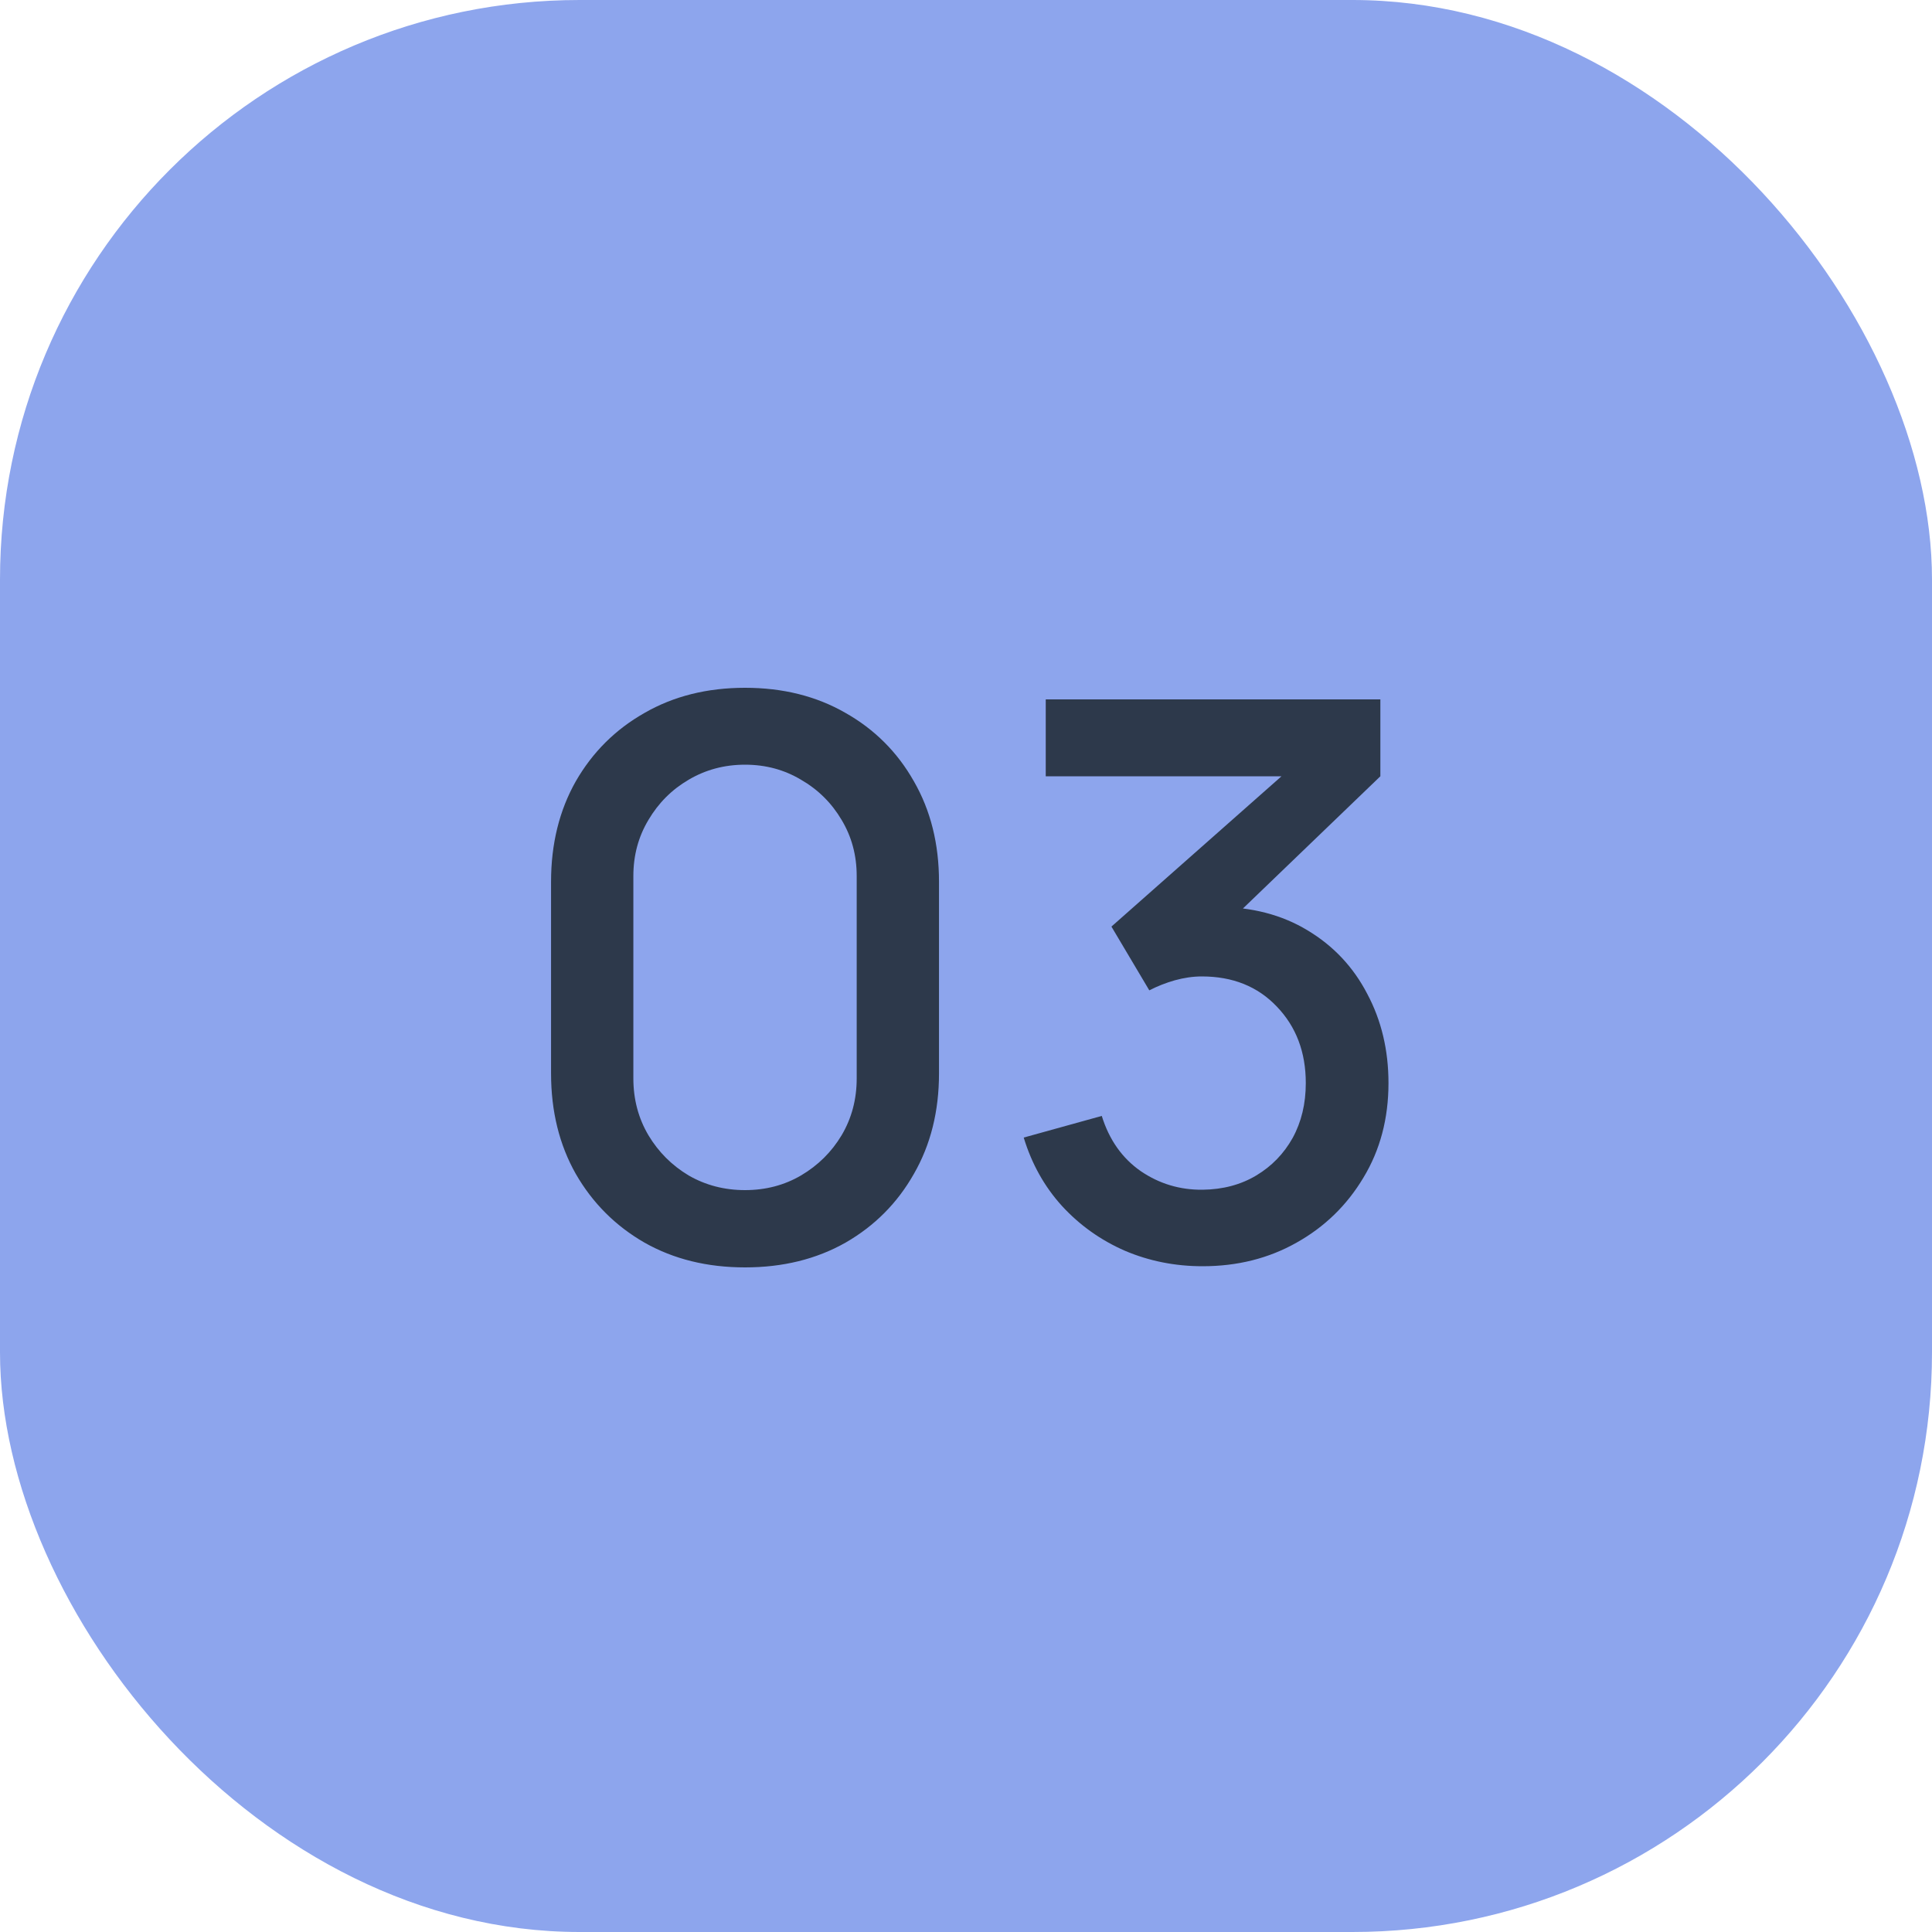
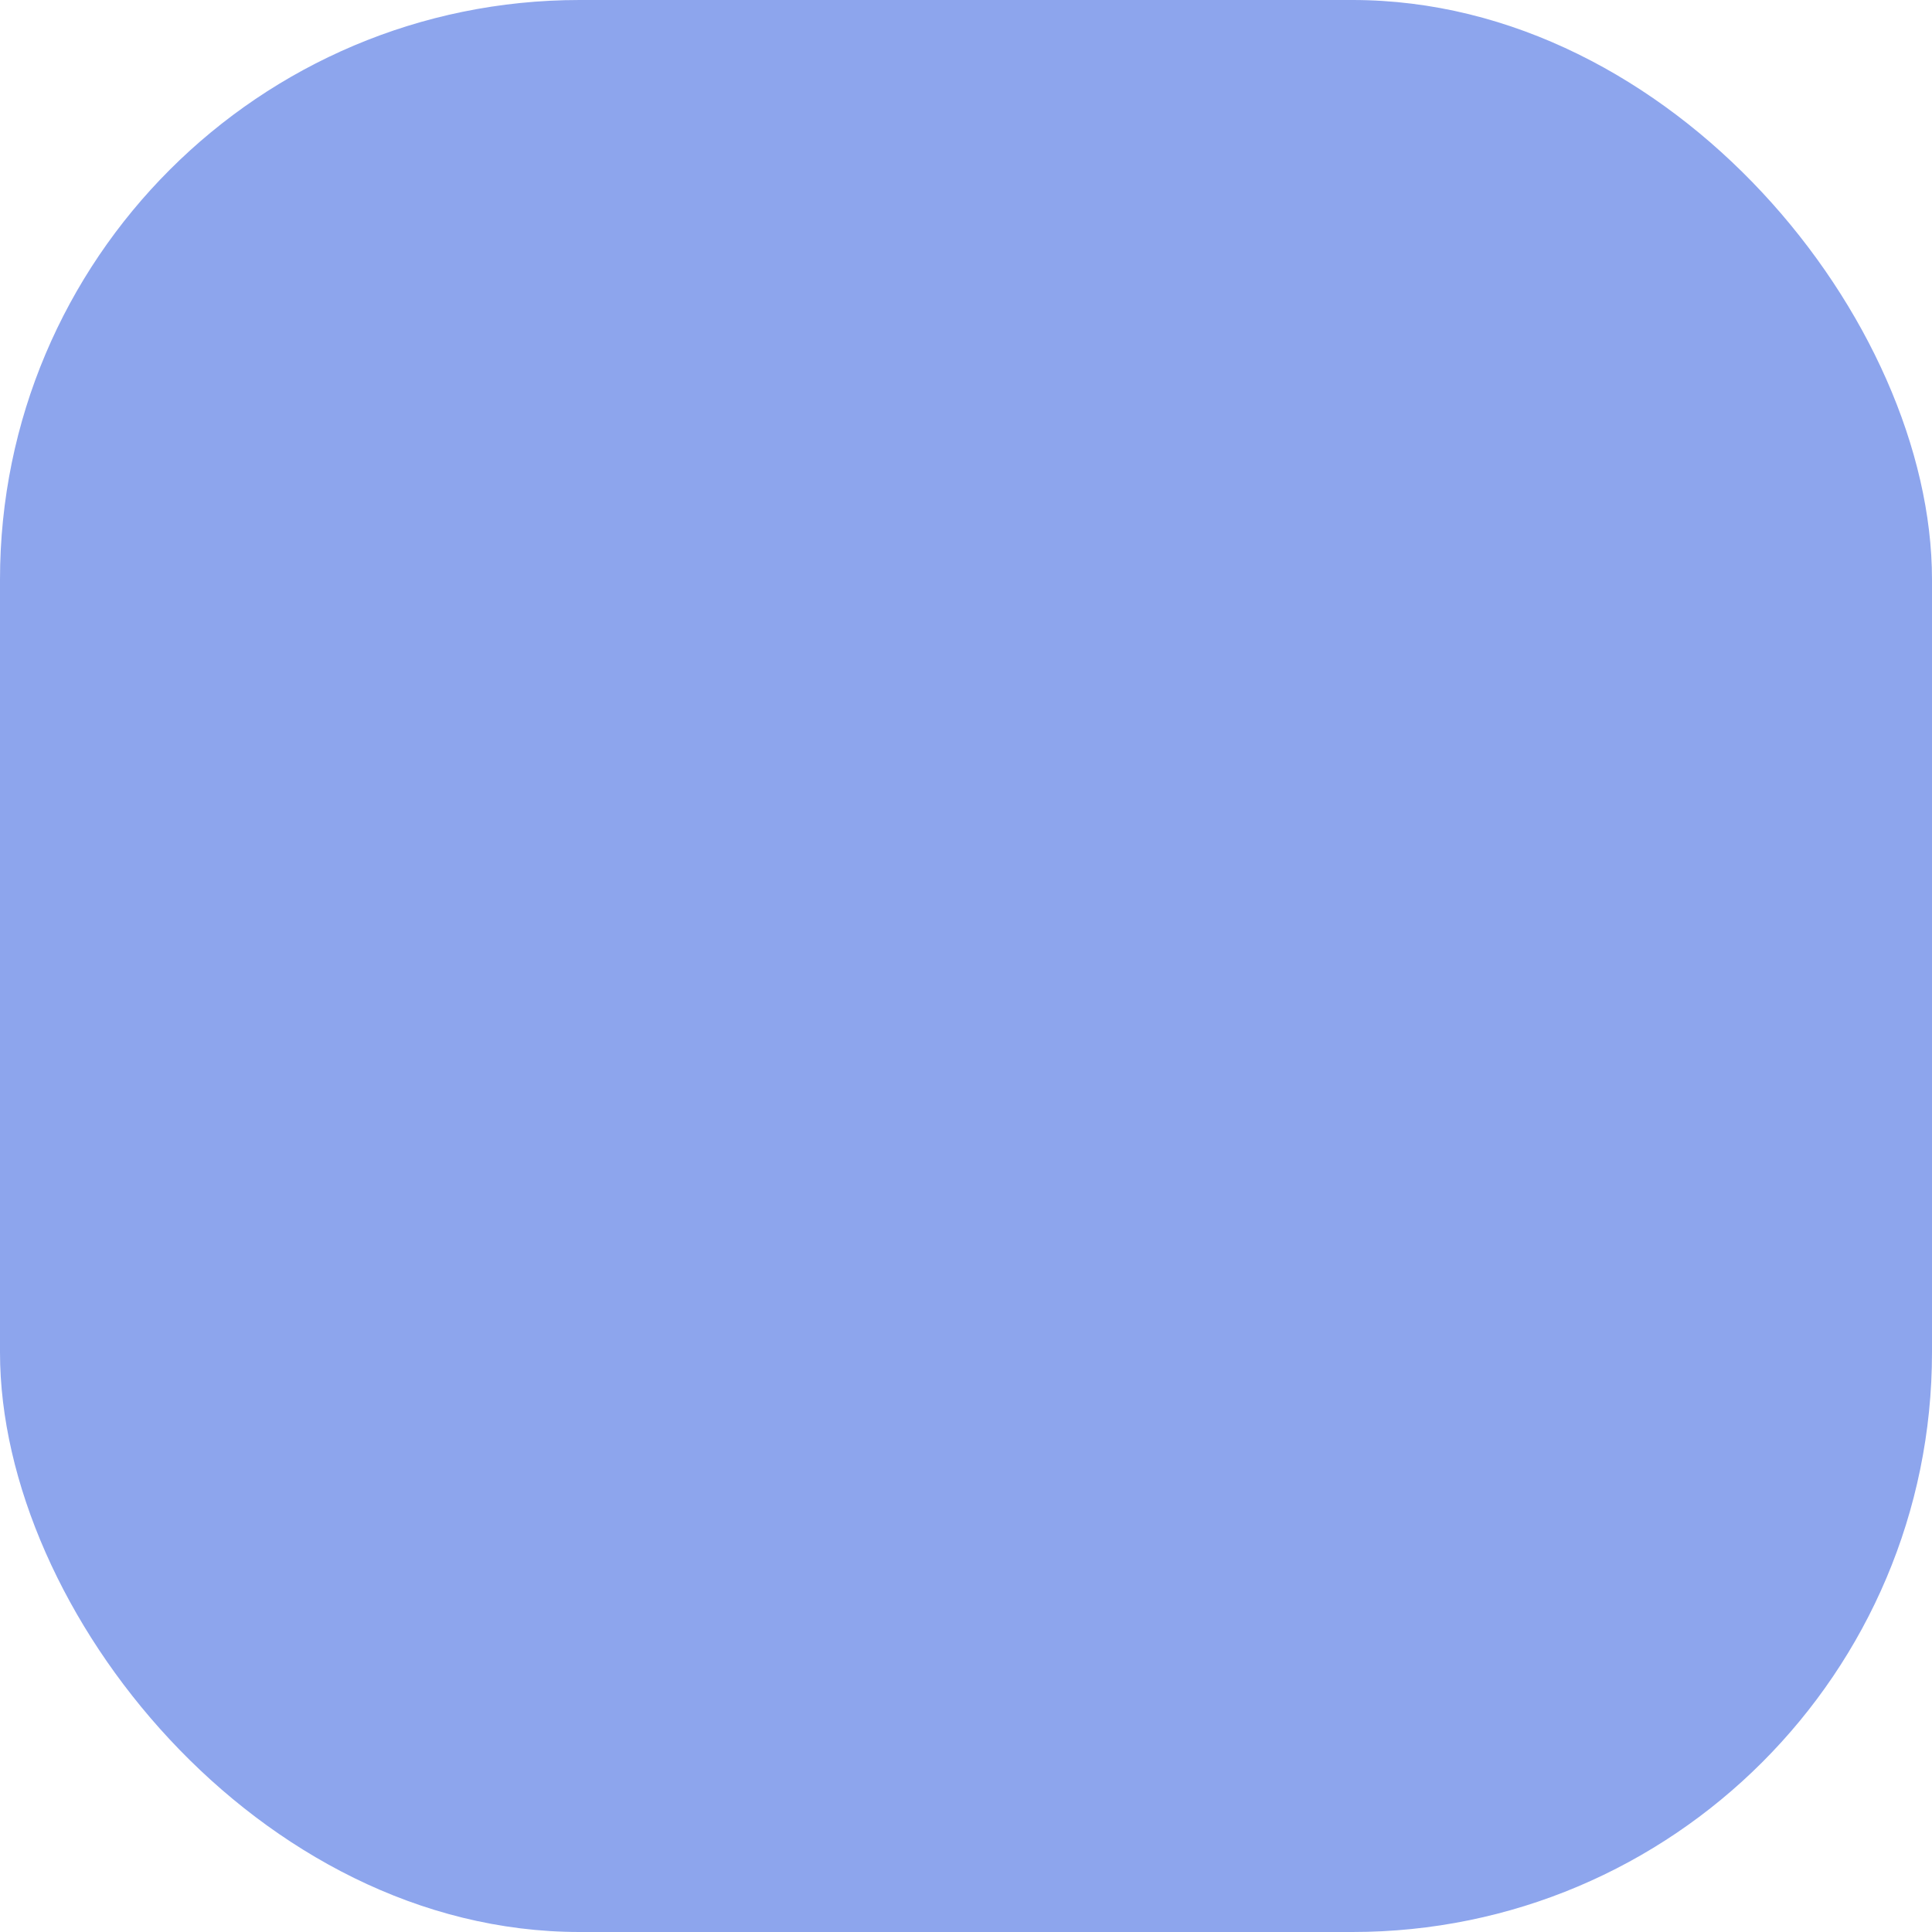
<svg xmlns="http://www.w3.org/2000/svg" width="40" height="40" viewBox="0 0 40 40" fill="none">
  <rect width="40" height="40" rx="12" fill="#8DA5ED" />
-   <path d="M15.425 26.24C14.641 26.24 13.948 26.069 13.345 25.728C12.742 25.381 12.268 24.907 11.921 24.304C11.58 23.701 11.409 23.008 11.409 22.224V18.256C11.409 17.472 11.58 16.779 11.921 16.176C12.268 15.573 12.742 15.101 13.345 14.76C13.948 14.413 14.641 14.24 15.425 14.24C16.209 14.24 16.902 14.413 17.505 14.76C18.108 15.101 18.58 15.573 18.921 16.176C19.268 16.779 19.441 17.472 19.441 18.256V22.224C19.441 23.008 19.268 23.701 18.921 24.304C18.58 24.907 18.108 25.381 17.505 25.728C16.902 26.069 16.209 26.24 15.425 26.24ZM15.425 24.64C15.852 24.64 16.238 24.539 16.585 24.336C16.937 24.128 17.217 23.851 17.425 23.504C17.633 23.152 17.737 22.76 17.737 22.328V18.136C17.737 17.709 17.633 17.323 17.425 16.976C17.217 16.624 16.937 16.347 16.585 16.144C16.238 15.936 15.852 15.832 15.425 15.832C14.998 15.832 14.609 15.936 14.257 16.144C13.91 16.347 13.633 16.624 13.425 16.976C13.217 17.323 13.113 17.709 13.113 18.136V22.328C13.113 22.76 13.217 23.152 13.425 23.504C13.633 23.851 13.91 24.128 14.257 24.336C14.609 24.539 14.998 24.64 15.425 24.64ZM24.899 26.216C24.328 26.216 23.792 26.109 23.291 25.896C22.789 25.677 22.355 25.368 21.987 24.968C21.624 24.568 21.36 24.096 21.195 23.552L22.811 23.104C22.965 23.6 23.235 23.981 23.619 24.248C24.003 24.509 24.429 24.637 24.899 24.632C25.32 24.627 25.691 24.528 26.011 24.336C26.331 24.144 26.581 23.885 26.763 23.56C26.944 23.229 27.035 22.851 27.035 22.424C27.035 21.784 26.835 21.256 26.435 20.84C26.04 20.424 25.523 20.216 24.883 20.216C24.701 20.216 24.515 20.243 24.323 20.296C24.136 20.349 23.96 20.419 23.795 20.504L23.011 19.184L27.075 15.592L27.251 16.072H21.651V14.48H28.579V16.072L25.203 19.32L25.187 18.776C25.912 18.776 26.541 18.939 27.075 19.264C27.608 19.584 28.019 20.021 28.307 20.576C28.6 21.125 28.747 21.741 28.747 22.424C28.747 23.16 28.573 23.813 28.227 24.384C27.885 24.955 27.424 25.403 26.843 25.728C26.267 26.053 25.619 26.216 24.899 26.216Z" fill="#2D394B" />
</svg>